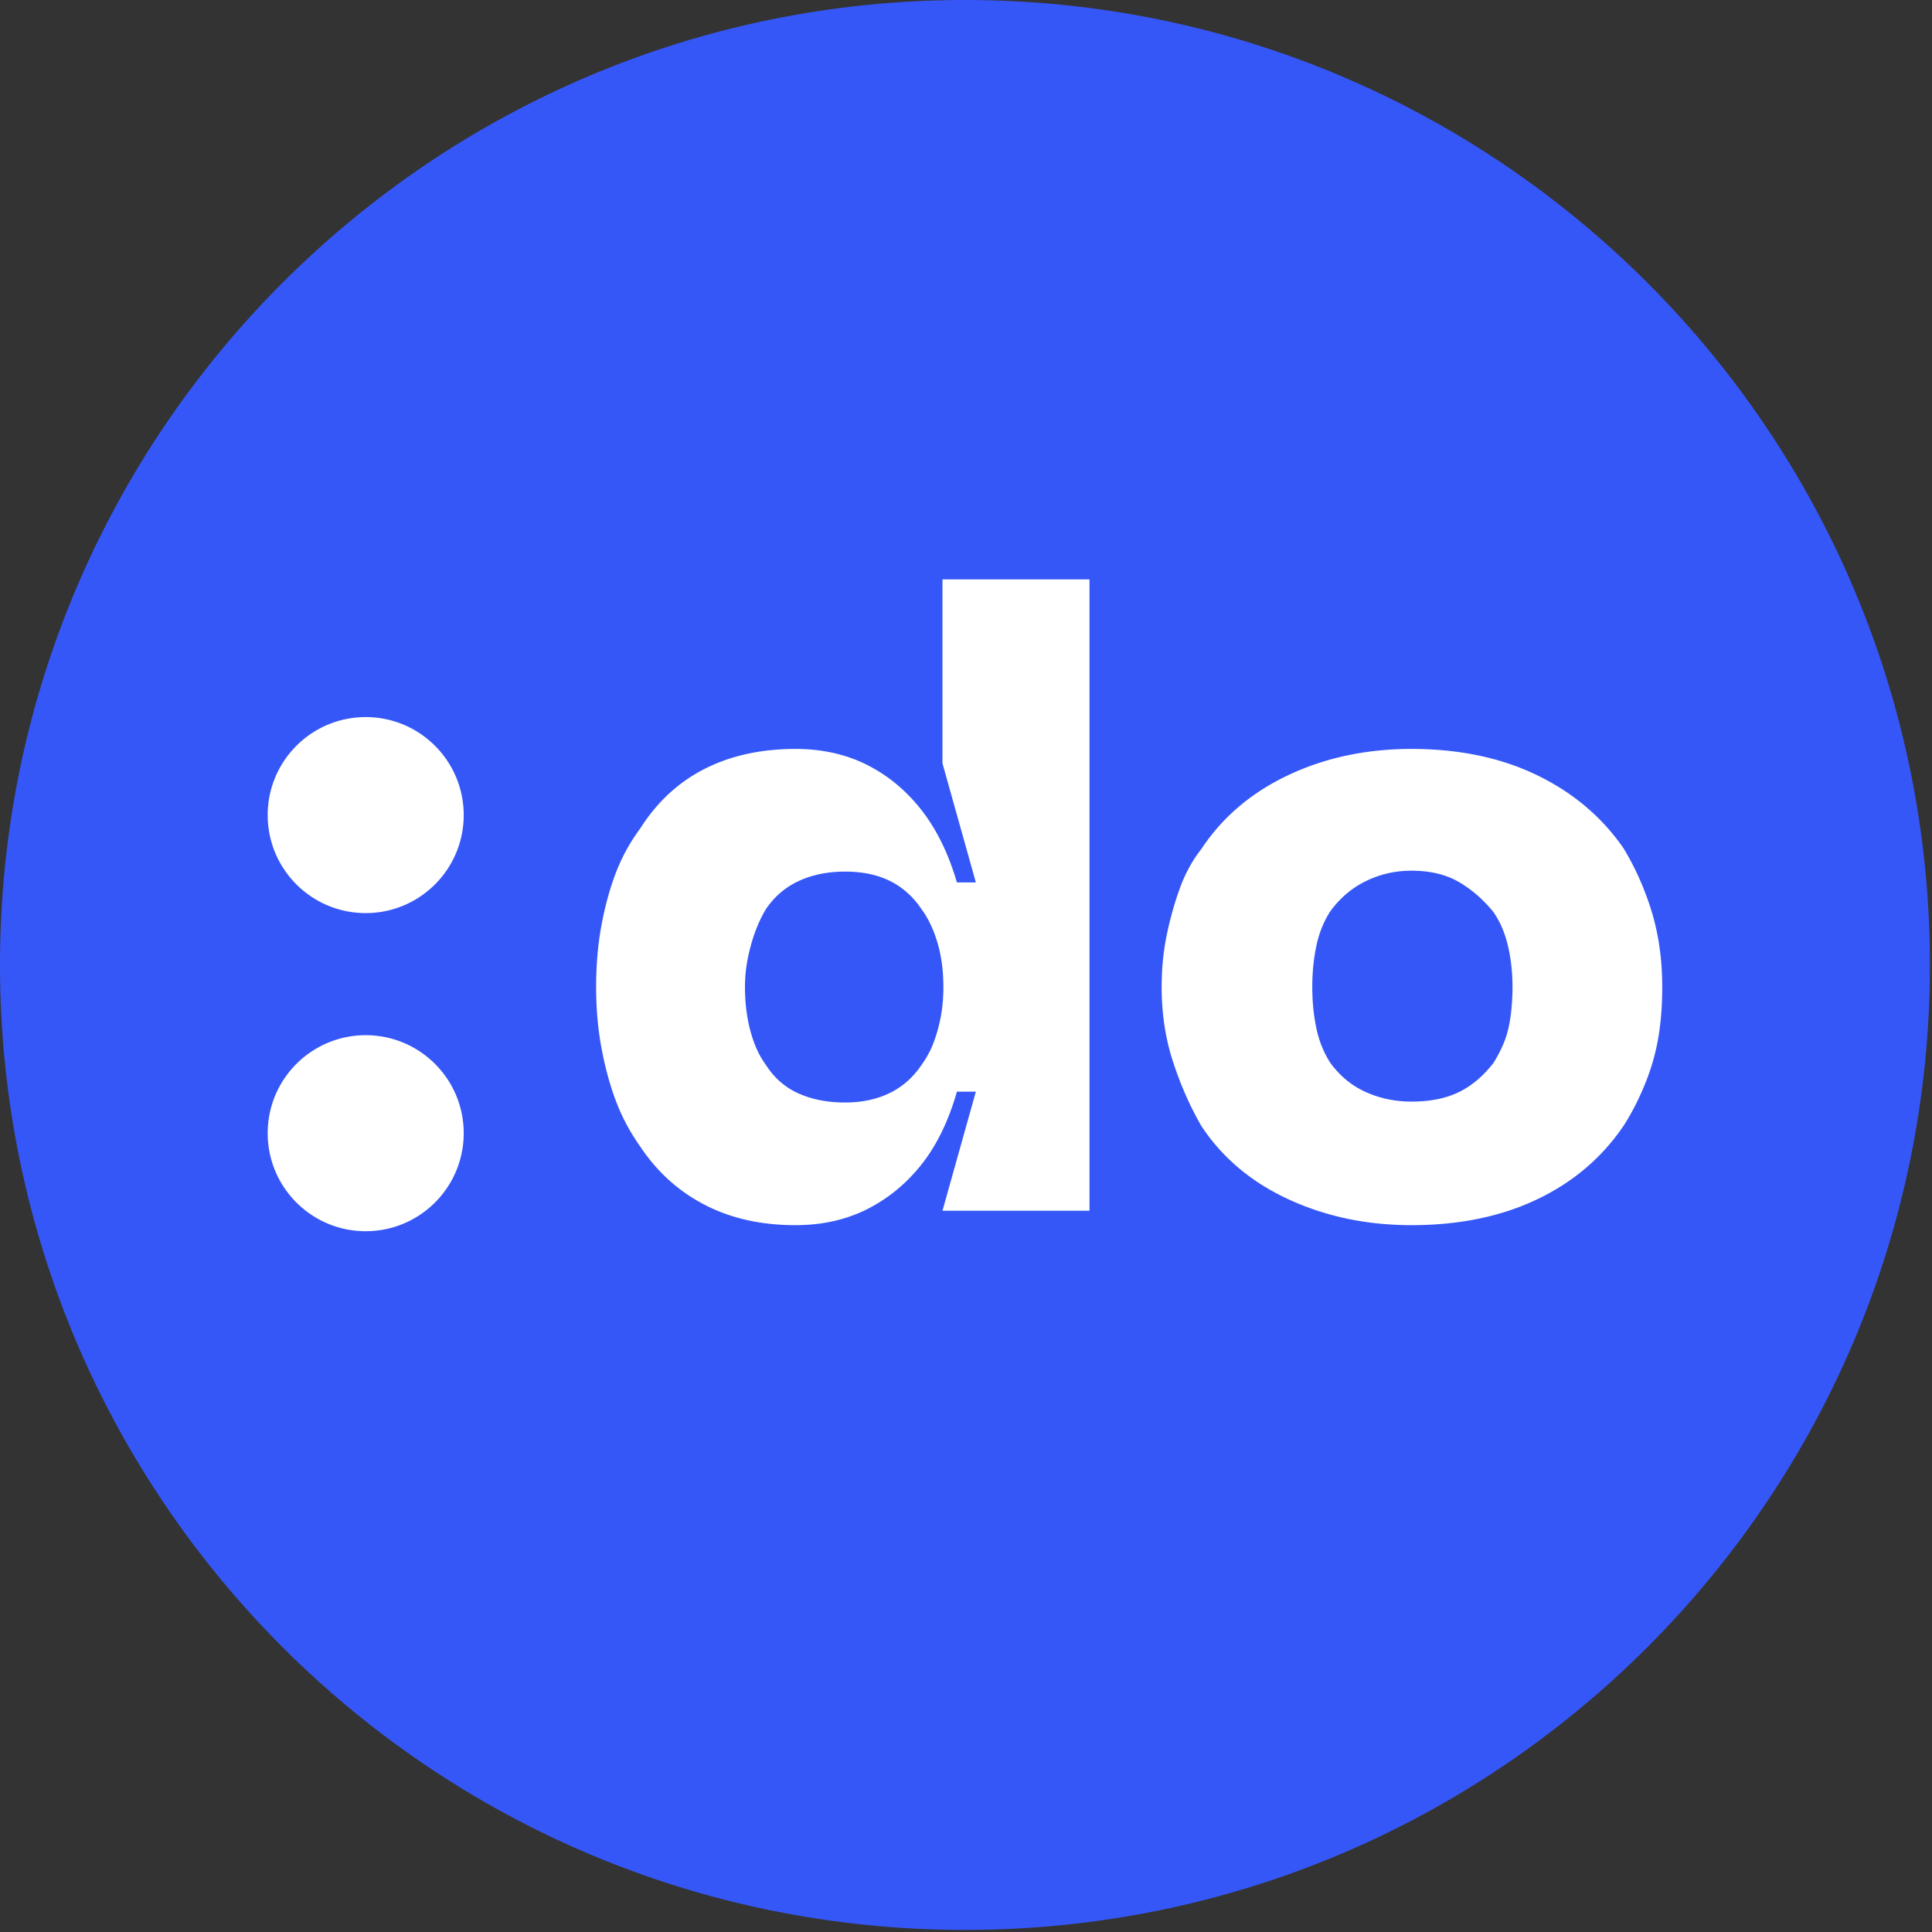
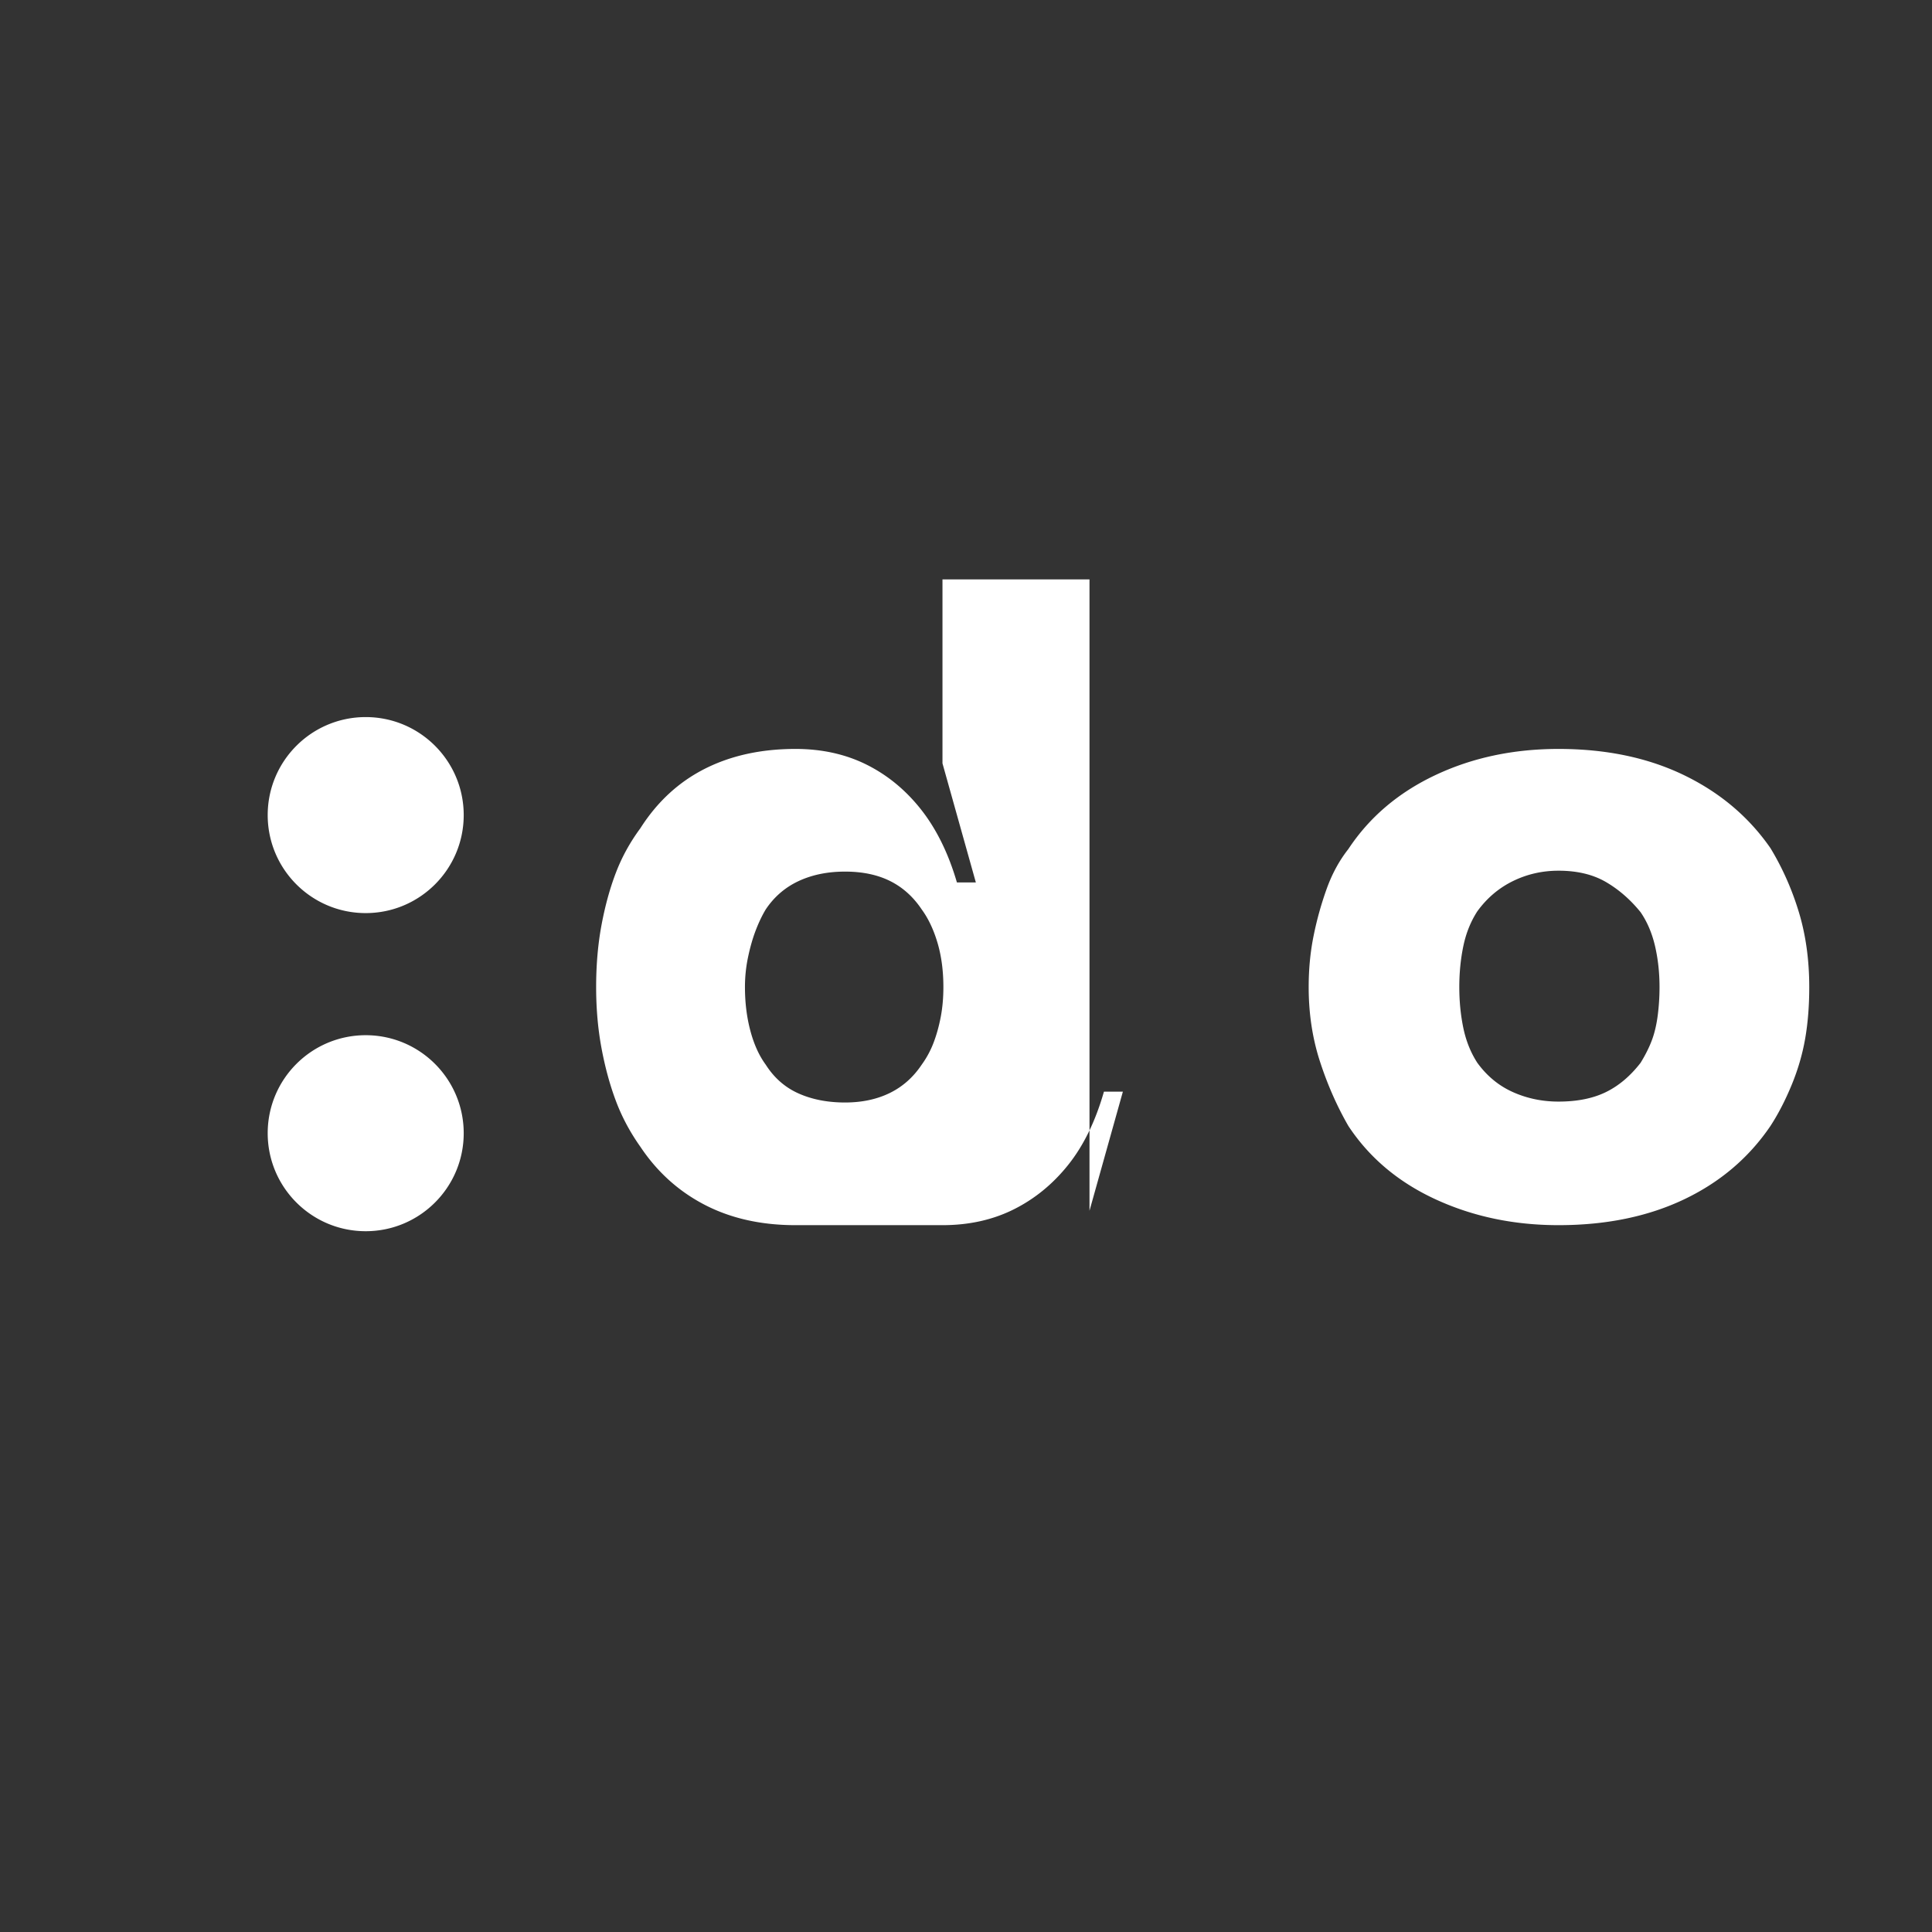
<svg xmlns="http://www.w3.org/2000/svg" viewBox="0 0 656 656" fill="none" stroke="none" stroke-opacity="0" id="logo">
  <rect x="0" y="0" width="656" height="656" fill="#333333" stroke="none" />
-   <path class="circle" fill="#3657F7" d="M655.295 327.649c0 180.954-146.692 327.647-327.647 327.647C146.691 655.296 0 508.603 0 327.649 0 146.694 146.692 0 327.647 0c180.956 0 327.648 146.693 327.648 327.648" />
-   <path class="text" fill="#FFF" d="M157.45 276.758c0 18.379-14.9 33.277-33.278 33.277s-33.277-14.898-33.277-33.277c0-18.38 14.899-33.277 33.277-33.277 18.379 0 33.278 14.898 33.278 33.277m0 108.016c0 18.379-14.9 33.277-33.278 33.277s-33.277-14.898-33.277-33.277c0-18.38 14.899-33.277 33.277-33.277 18.379 0 33.278 14.898 33.278 33.277m129.49-10.427c5.713 0 10.767-1.071 15.159-3.215 4.387-2.144 8.01-5.36 10.872-9.647a32.028 32.028 0 0 0 3.982-7.35c1.018-2.651 1.837-5.56 2.449-8.728.612-3.164.919-6.584.919-10.26 0-5.512-.665-10.513-1.99-15.006-1.331-4.488-3.116-8.27-5.36-11.331-2.862-4.287-6.431-7.503-10.718-9.647-4.29-2.143-9.394-3.215-15.313-3.215-5.924 0-11.178 1.072-15.772 3.215-4.594 2.144-8.321 5.36-11.18 9.647-1.223 2.043-2.348 4.392-3.367 7.044-1.024 2.656-1.89 5.666-2.603 9.034a49.09 49.09 0 0 0-1.072 10.26c0 5.31.613 10.259 1.838 14.852 1.225 4.594 2.957 8.422 5.205 11.485 2.858 4.493 6.585 7.76 11.179 9.799 4.594 2.044 9.848 3.063 15.772 3.063m-16.844 41.65c-11.637 0-21.897-2.296-30.78-6.89-8.88-4.594-16.182-11.178-21.895-19.753-3.474-4.901-6.23-10.054-8.27-15.466-2.042-5.407-3.673-11.38-4.9-17.916-1.224-6.531-1.836-13.475-1.836-20.824 0-7.551.612-14.595 1.837-21.131 1.226-6.532 2.857-12.451 4.9-17.763 2.039-5.306 4.795-10.307 8.269-15.007 5.713-8.981 13.016-15.718 21.896-20.212 8.882-4.49 19.142-6.738 30.779-6.738 8.982 0 17.045 1.79 24.194 5.36 7.144 3.575 13.322 8.68 18.528 15.312 5.206 6.638 9.235 14.854 12.097 24.653h6.43l-11.331-40.424v-62.475h49.92v214.374h-49.92l11.332-40.425h-6.431c-2.862 10.006-6.891 18.275-12.097 24.807-5.206 6.536-11.384 11.59-18.528 15.159-7.15 3.569-15.212 5.359-24.194 5.359m209.167-41.956c6.327 0 11.686-1.072 16.078-3.216 4.39-2.143 8.317-5.46 11.792-9.953 1.631-2.65 2.91-5.206 3.828-7.656.92-2.45 1.578-5.254 1.99-8.422a75.52 75.52 0 0 0 .612-9.647c0-4.9-.512-9.542-1.53-13.934-1.024-4.388-2.657-8.216-4.9-11.485-3.475-4.287-7.403-7.704-11.792-10.259-4.392-2.55-9.75-3.827-16.078-3.827-5.512 0-10.67 1.176-15.465 3.521-4.799 2.35-8.833 5.771-12.097 10.26-2.249 3.473-3.828 7.402-4.747 11.79-.919 4.392-1.378 9.034-1.378 13.934 0 4.9.46 9.546 1.378 13.934.92 4.394 2.498 8.321 4.747 11.791 3.264 4.493 7.298 7.81 12.097 9.953 4.795 2.144 9.953 3.216 15.465 3.216m0 41.956c-15.11 0-28.993-2.909-41.649-8.728-12.662-5.819-22.563-14.135-29.707-24.959-3.88-6.738-7.096-14.036-9.646-21.897-2.555-7.857-3.828-16.279-3.828-25.266 0-6.125.56-11.944 1.684-17.456a114.029 114.029 0 0 1 4.44-15.925c1.838-5.1 4.288-9.594 7.35-13.475 7.144-10.819 16.997-19.188 29.553-25.112 12.557-5.92 26.491-8.882 41.803-8.882 16.126 0 30.32 2.962 42.57 8.882 12.25 5.924 22.05 14.192 29.4 24.805 4.081 6.74 7.297 13.988 9.646 21.744 2.345 7.762 3.522 16.232 3.522 25.42 0 6.33-.459 12.15-1.378 17.456-.919 5.311-2.45 10.565-4.594 15.771-2.144 5.206-4.545 9.853-7.197 13.935-7.35 10.824-17.15 19.14-29.4 24.96-12.249 5.818-26.443 8.727-42.569 8.727" />
+   <path class="text" fill="#FFF" d="M157.45 276.758c0 18.379-14.9 33.277-33.278 33.277s-33.277-14.898-33.277-33.277c0-18.38 14.899-33.277 33.277-33.277 18.379 0 33.278 14.898 33.278 33.277m0 108.016c0 18.379-14.9 33.277-33.278 33.277s-33.277-14.898-33.277-33.277c0-18.38 14.899-33.277 33.277-33.277 18.379 0 33.278 14.898 33.278 33.277m129.49-10.427c5.713 0 10.767-1.071 15.159-3.215 4.387-2.144 8.01-5.36 10.872-9.647a32.028 32.028 0 0 0 3.982-7.35c1.018-2.651 1.837-5.56 2.449-8.728.612-3.164.919-6.584.919-10.26 0-5.512-.665-10.513-1.99-15.006-1.331-4.488-3.116-8.27-5.36-11.331-2.862-4.287-6.431-7.503-10.718-9.647-4.29-2.143-9.394-3.215-15.313-3.215-5.924 0-11.178 1.072-15.772 3.215-4.594 2.144-8.321 5.36-11.18 9.647-1.223 2.043-2.348 4.392-3.367 7.044-1.024 2.656-1.89 5.666-2.603 9.034a49.09 49.09 0 0 0-1.072 10.26c0 5.31.613 10.259 1.838 14.852 1.225 4.594 2.957 8.422 5.205 11.485 2.858 4.493 6.585 7.76 11.179 9.799 4.594 2.044 9.848 3.063 15.772 3.063m-16.844 41.65c-11.637 0-21.897-2.296-30.78-6.89-8.88-4.594-16.182-11.178-21.895-19.753-3.474-4.901-6.23-10.054-8.27-15.466-2.042-5.407-3.673-11.38-4.9-17.916-1.224-6.531-1.836-13.475-1.836-20.824 0-7.551.612-14.595 1.837-21.131 1.226-6.532 2.857-12.451 4.9-17.763 2.039-5.306 4.795-10.307 8.269-15.007 5.713-8.981 13.016-15.718 21.896-20.212 8.882-4.49 19.142-6.738 30.779-6.738 8.982 0 17.045 1.79 24.194 5.36 7.144 3.575 13.322 8.68 18.528 15.312 5.206 6.638 9.235 14.854 12.097 24.653h6.43l-11.331-40.424v-62.475h49.92v214.374l11.332-40.425h-6.431c-2.862 10.006-6.891 18.275-12.097 24.807-5.206 6.536-11.384 11.59-18.528 15.159-7.15 3.569-15.212 5.359-24.194 5.359m209.167-41.956c6.327 0 11.686-1.072 16.078-3.216 4.39-2.143 8.317-5.46 11.792-9.953 1.631-2.65 2.91-5.206 3.828-7.656.92-2.45 1.578-5.254 1.99-8.422a75.52 75.52 0 0 0 .612-9.647c0-4.9-.512-9.542-1.53-13.934-1.024-4.388-2.657-8.216-4.9-11.485-3.475-4.287-7.403-7.704-11.792-10.259-4.392-2.55-9.75-3.827-16.078-3.827-5.512 0-10.67 1.176-15.465 3.521-4.799 2.35-8.833 5.771-12.097 10.26-2.249 3.473-3.828 7.402-4.747 11.79-.919 4.392-1.378 9.034-1.378 13.934 0 4.9.46 9.546 1.378 13.934.92 4.394 2.498 8.321 4.747 11.791 3.264 4.493 7.298 7.81 12.097 9.953 4.795 2.144 9.953 3.216 15.465 3.216m0 41.956c-15.11 0-28.993-2.909-41.649-8.728-12.662-5.819-22.563-14.135-29.707-24.959-3.88-6.738-7.096-14.036-9.646-21.897-2.555-7.857-3.828-16.279-3.828-25.266 0-6.125.56-11.944 1.684-17.456a114.029 114.029 0 0 1 4.44-15.925c1.838-5.1 4.288-9.594 7.35-13.475 7.144-10.819 16.997-19.188 29.553-25.112 12.557-5.92 26.491-8.882 41.803-8.882 16.126 0 30.32 2.962 42.57 8.882 12.25 5.924 22.05 14.192 29.4 24.805 4.081 6.74 7.297 13.988 9.646 21.744 2.345 7.762 3.522 16.232 3.522 25.42 0 6.33-.459 12.15-1.378 17.456-.919 5.311-2.45 10.565-4.594 15.771-2.144 5.206-4.545 9.853-7.197 13.935-7.35 10.824-17.15 19.14-29.4 24.96-12.249 5.818-26.443 8.727-42.569 8.727" />
</svg>